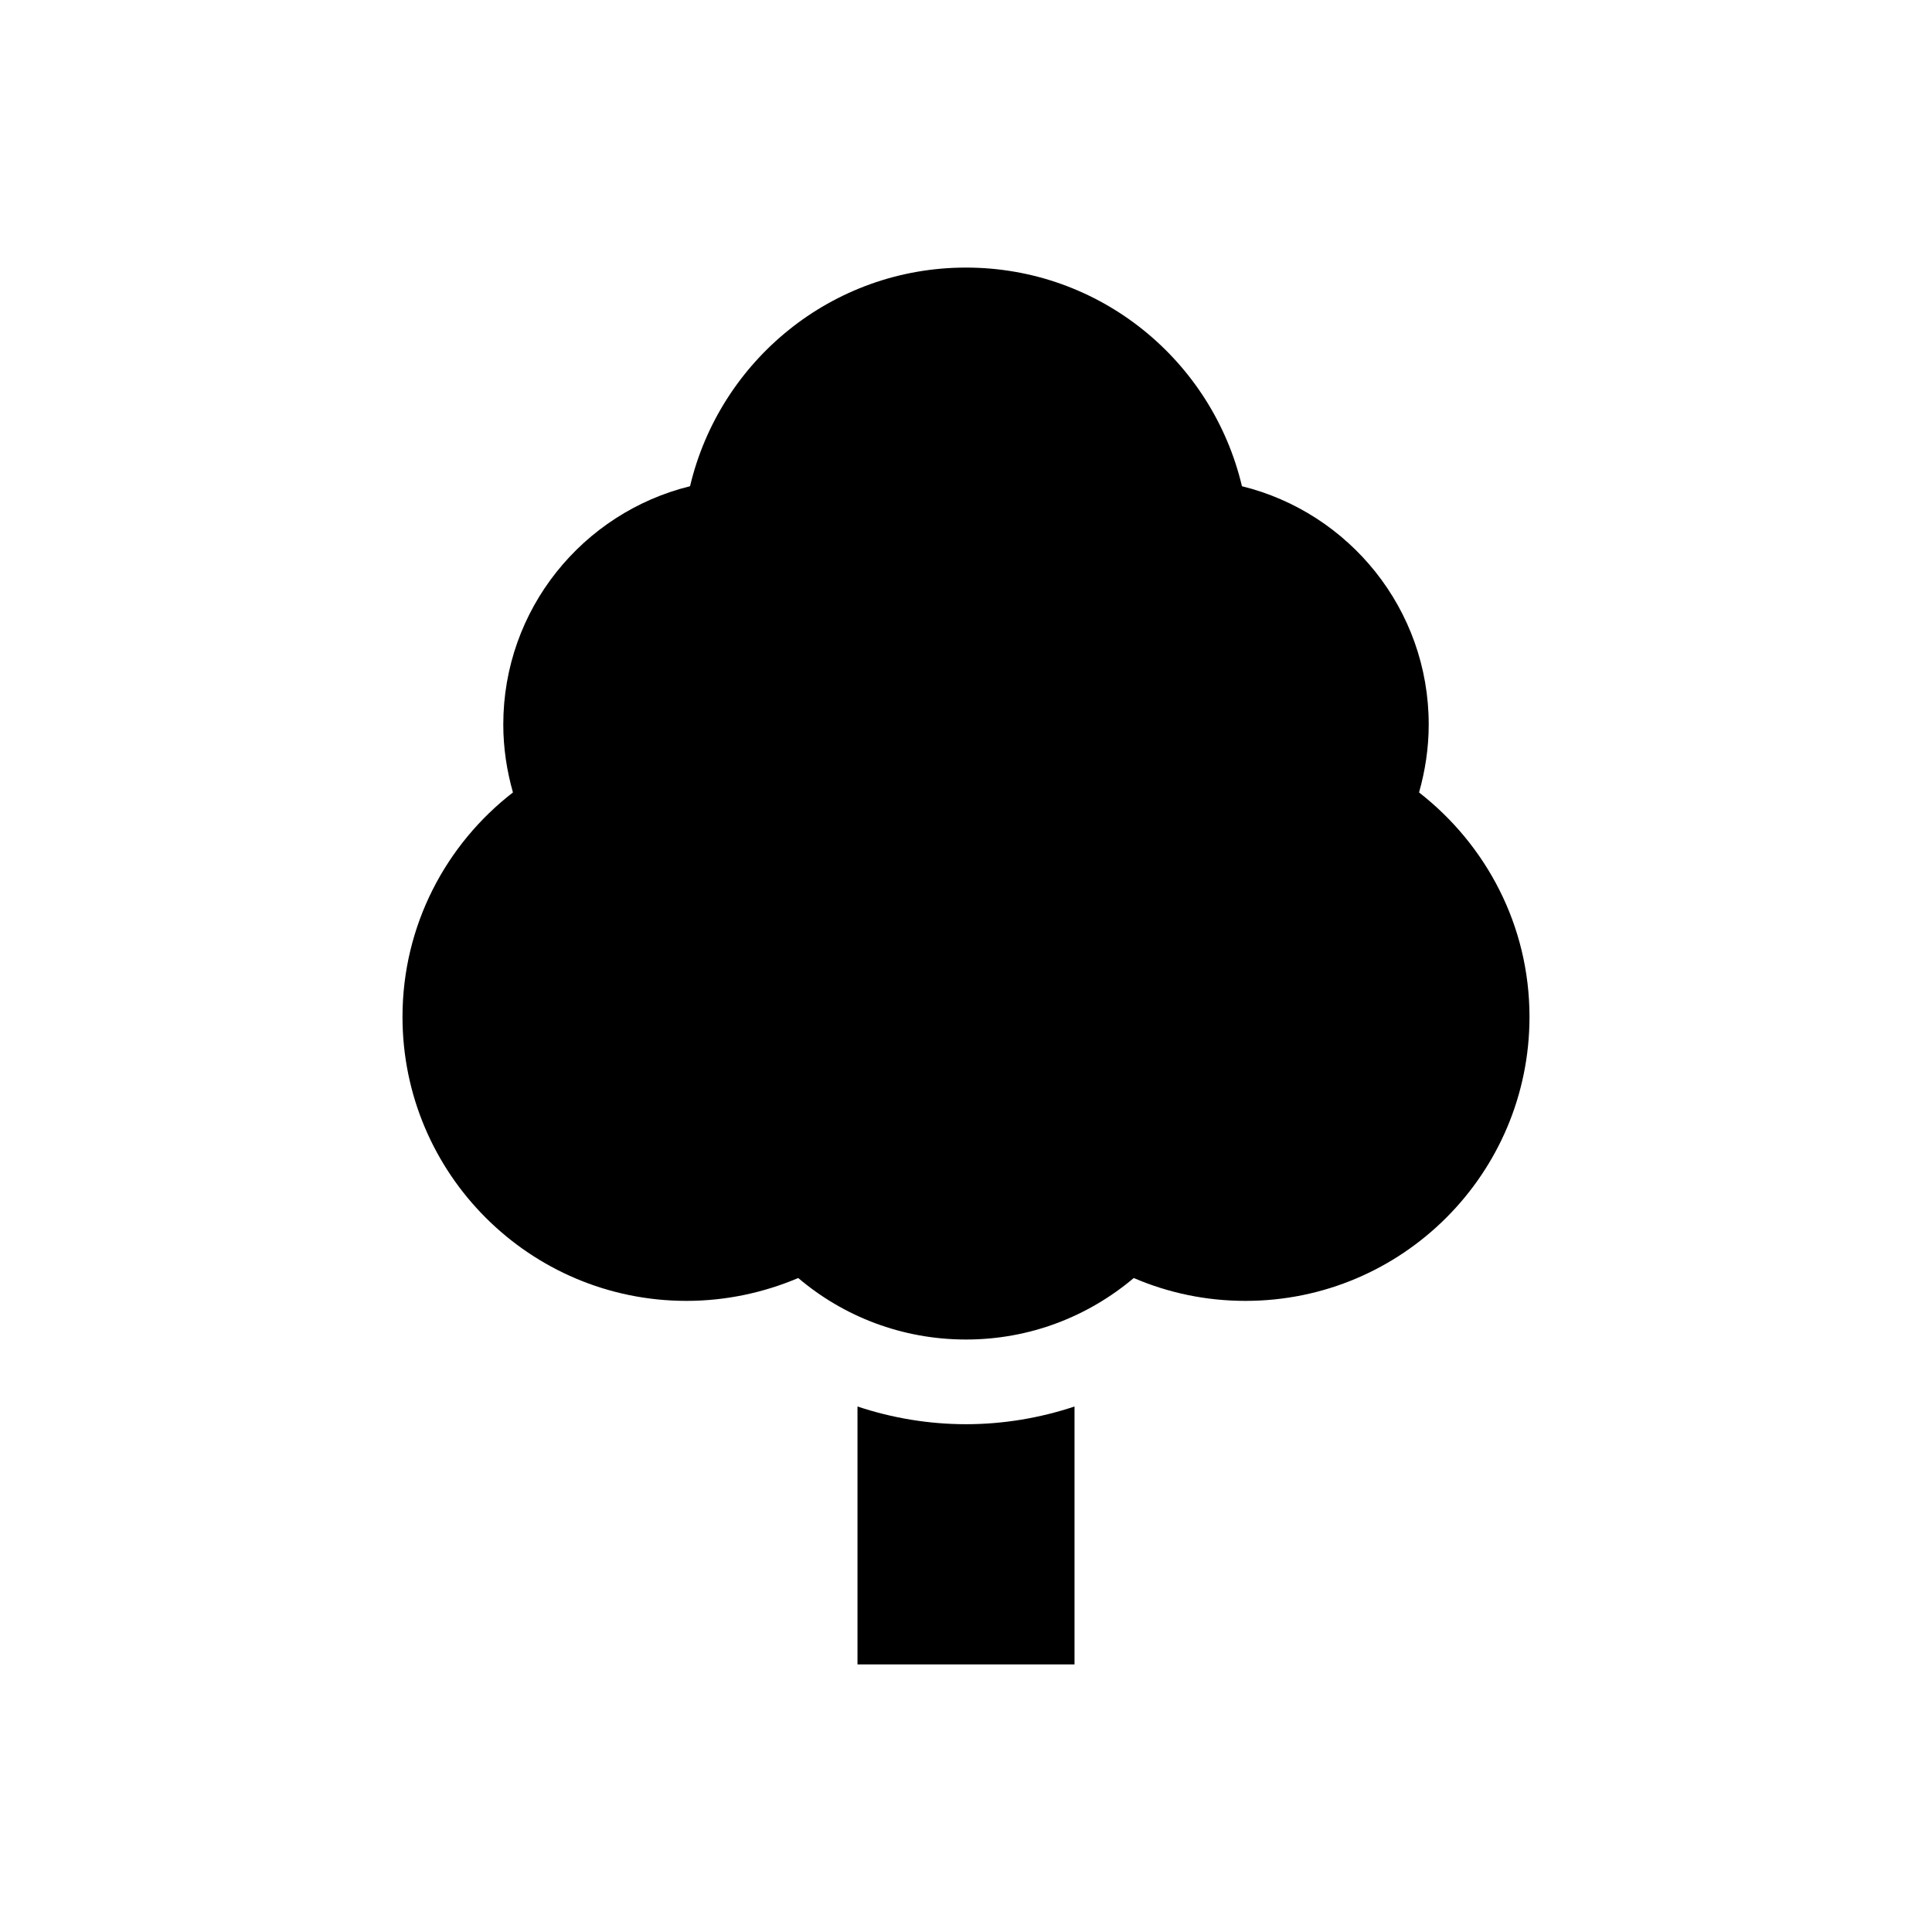
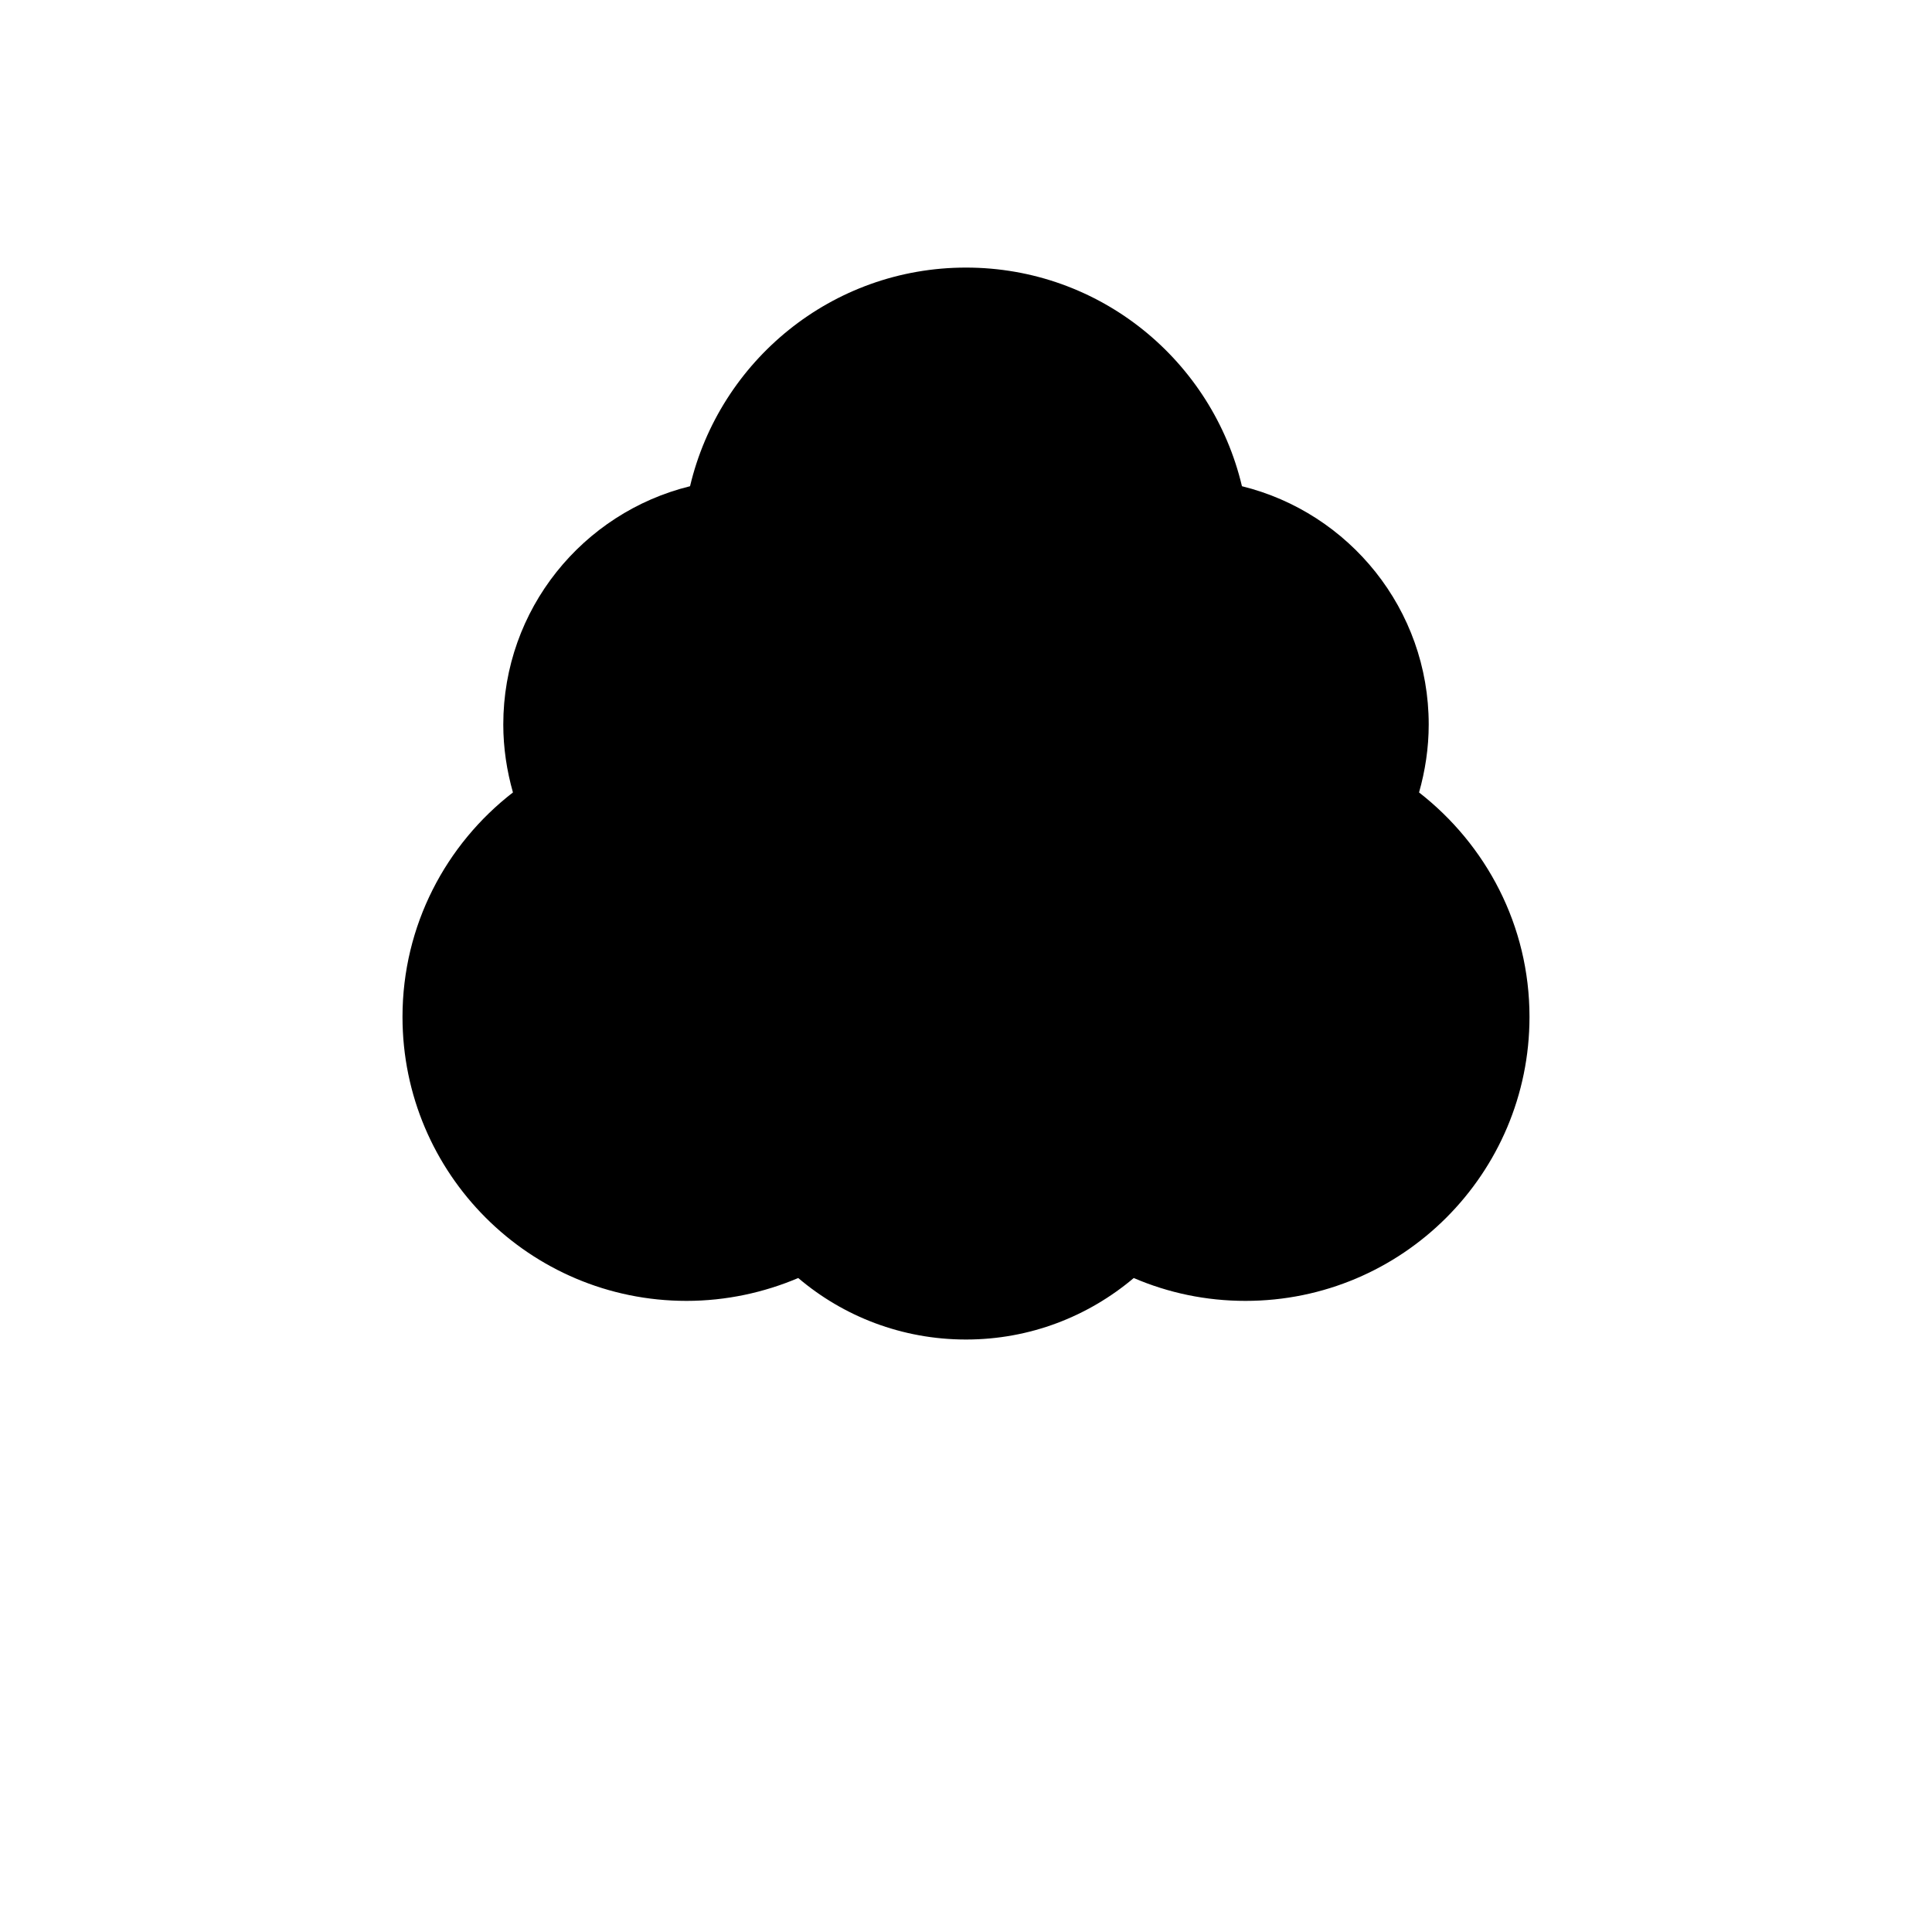
<svg xmlns="http://www.w3.org/2000/svg" id="_レイヤー_2" data-name="レイヤー_2" viewBox="0 0 60 60">
  <defs>
    <style>
      .cls-1 {
        fill: none;
      }
    </style>
  </defs>
  <g id="_レイヤー_1-2" data-name="レイヤー_1">
    <g>
      <g>
-         <path d="M30,44.23c-1.15,0-2.29-.19-3.37-.55v8.01h6.74v-8.01c-1.08.36-2.22.55-3.37.55Z" />
        <path d="M44.07,24.61c.19-.67.3-1.38.3-2.11,0-3.58-2.47-6.58-5.8-7.4-.92-3.89-4.4-6.79-8.57-6.79s-7.65,2.9-8.57,6.79c-3.33.82-5.8,3.82-5.8,7.4,0,.73.11,1.44.3,2.11-2.08,1.61-3.43,4.13-3.43,6.97,0,4.87,3.95,8.82,8.82,8.82,1.23,0,2.41-.26,3.47-.71,1.4,1.19,3.22,1.91,5.21,1.91s3.8-.72,5.21-1.91c1.07.46,2.24.71,3.47.71,4.87,0,8.82-3.95,8.82-8.82,0-2.84-1.35-5.35-3.43-6.97Z" />
      </g>
-       <rect class="cls-1" width="60" height="60" />
    </g>
  </g>
</svg>